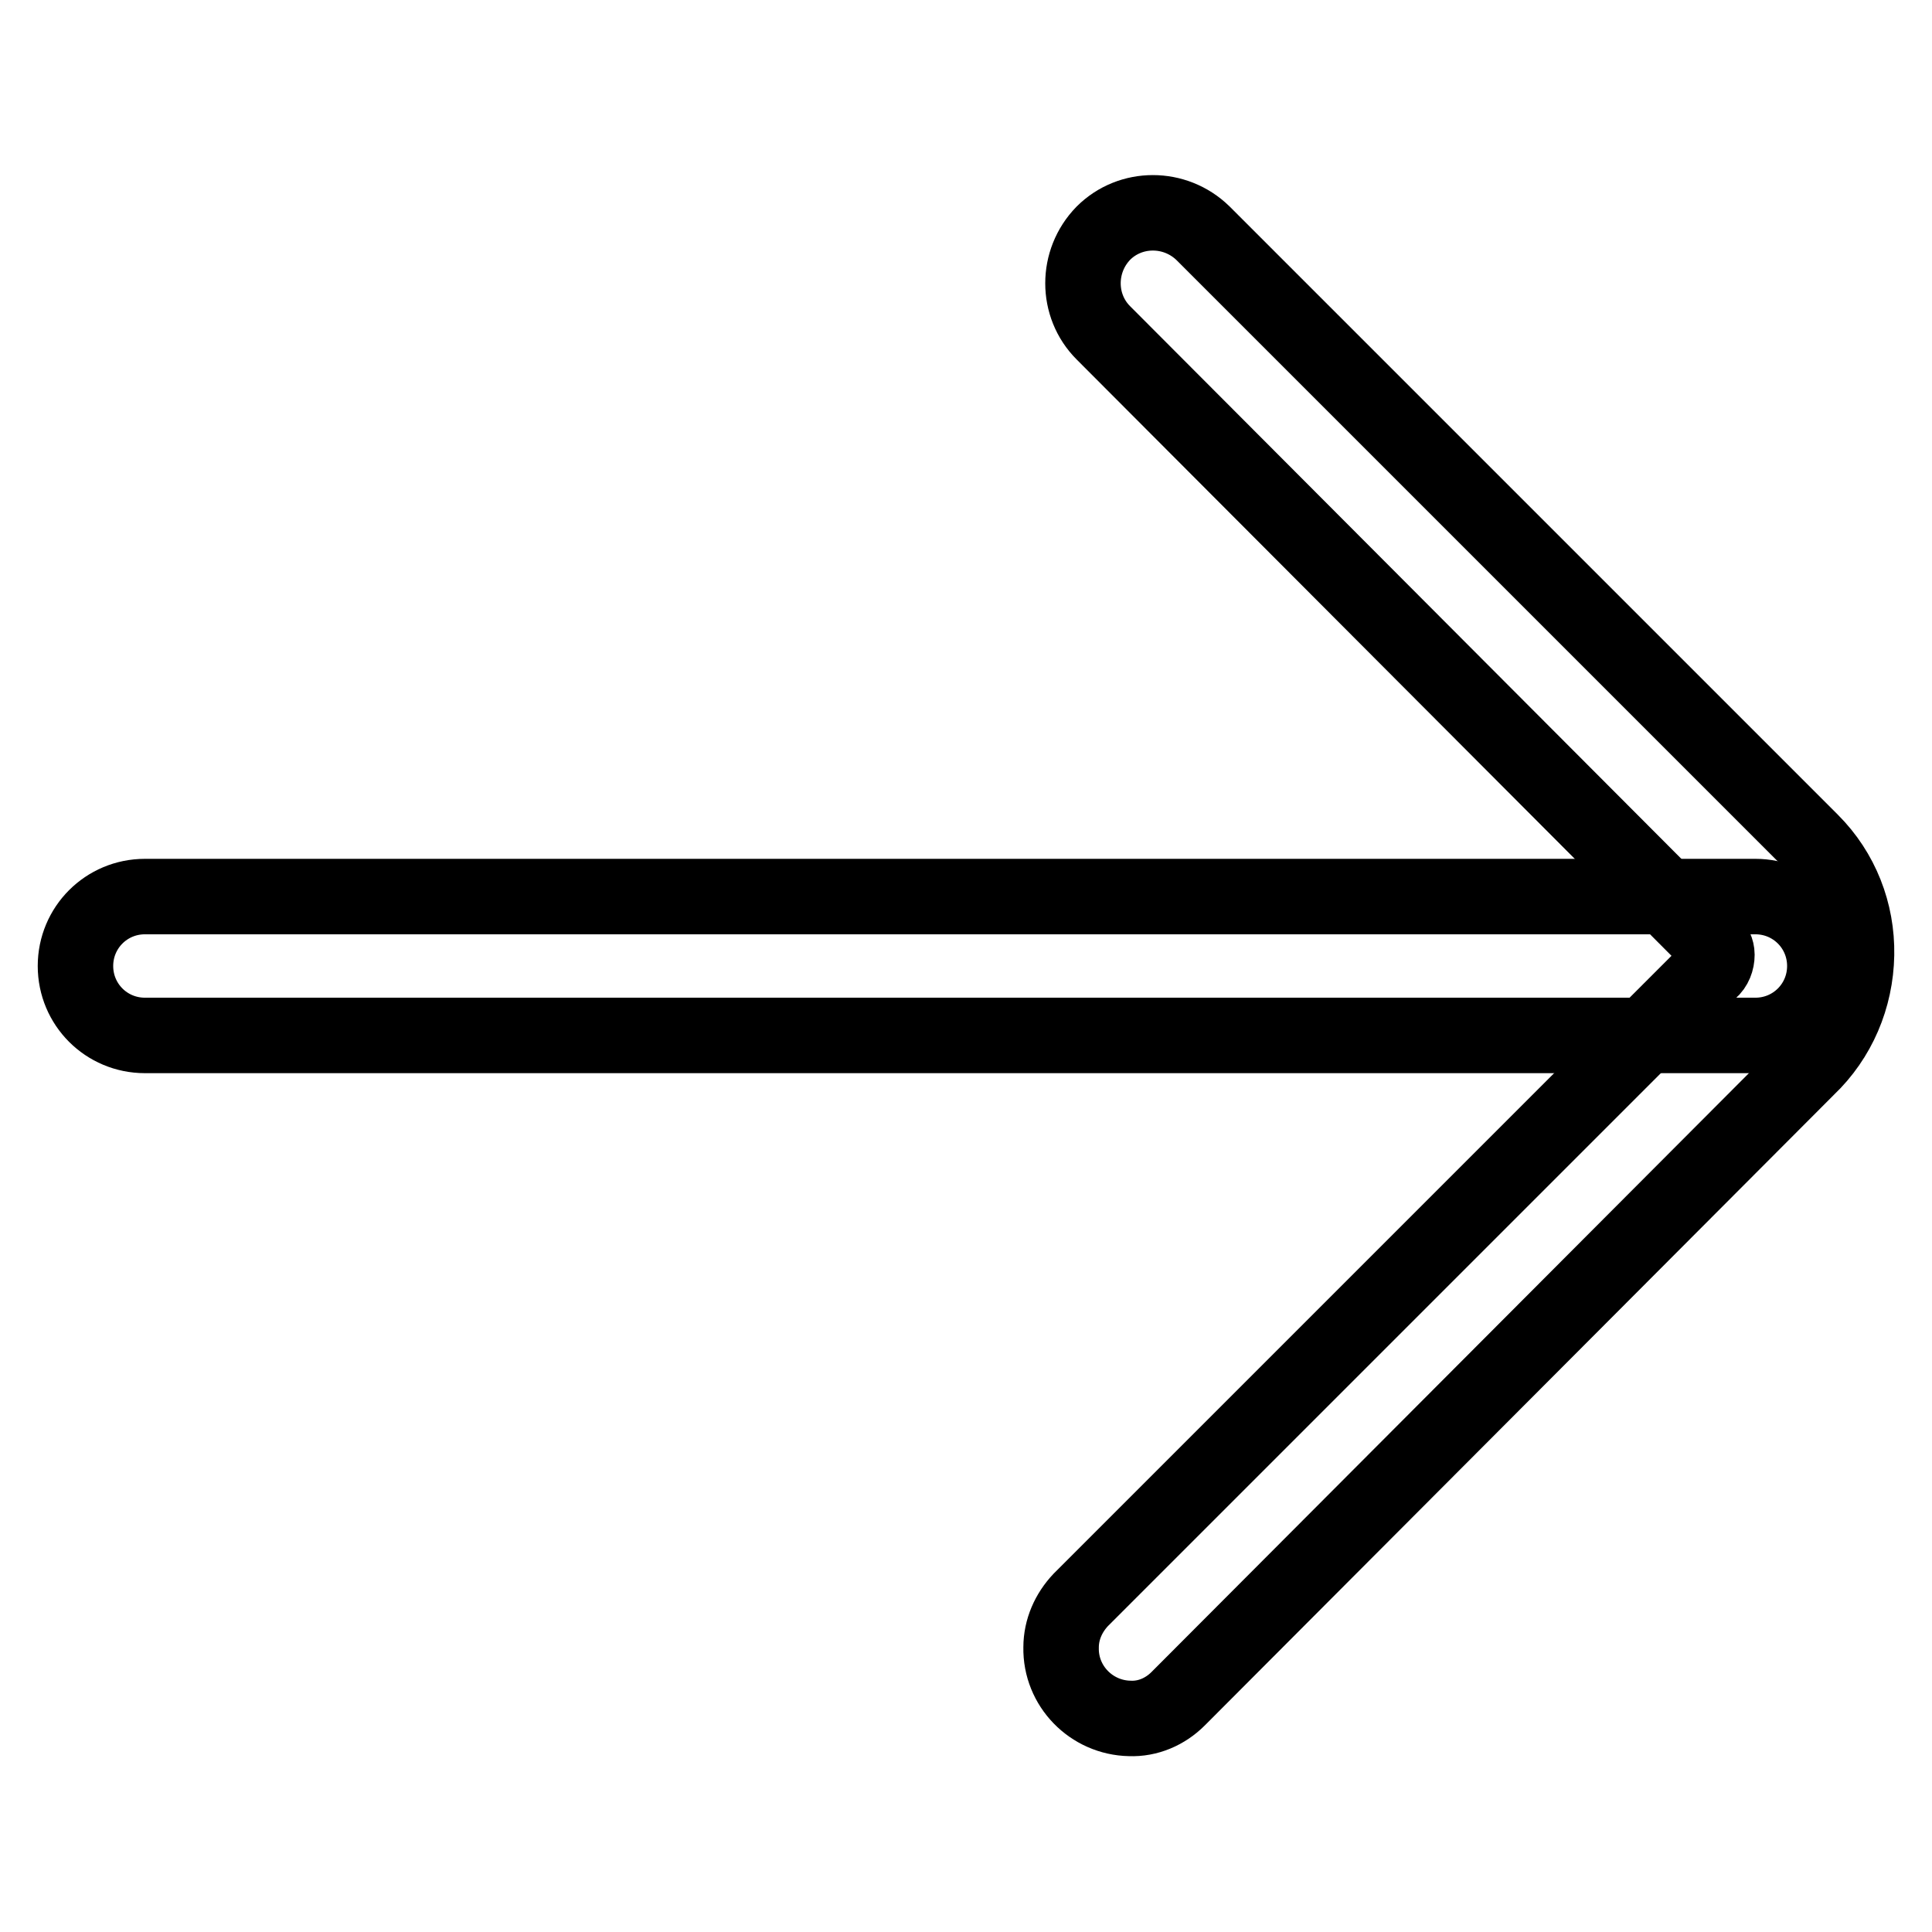
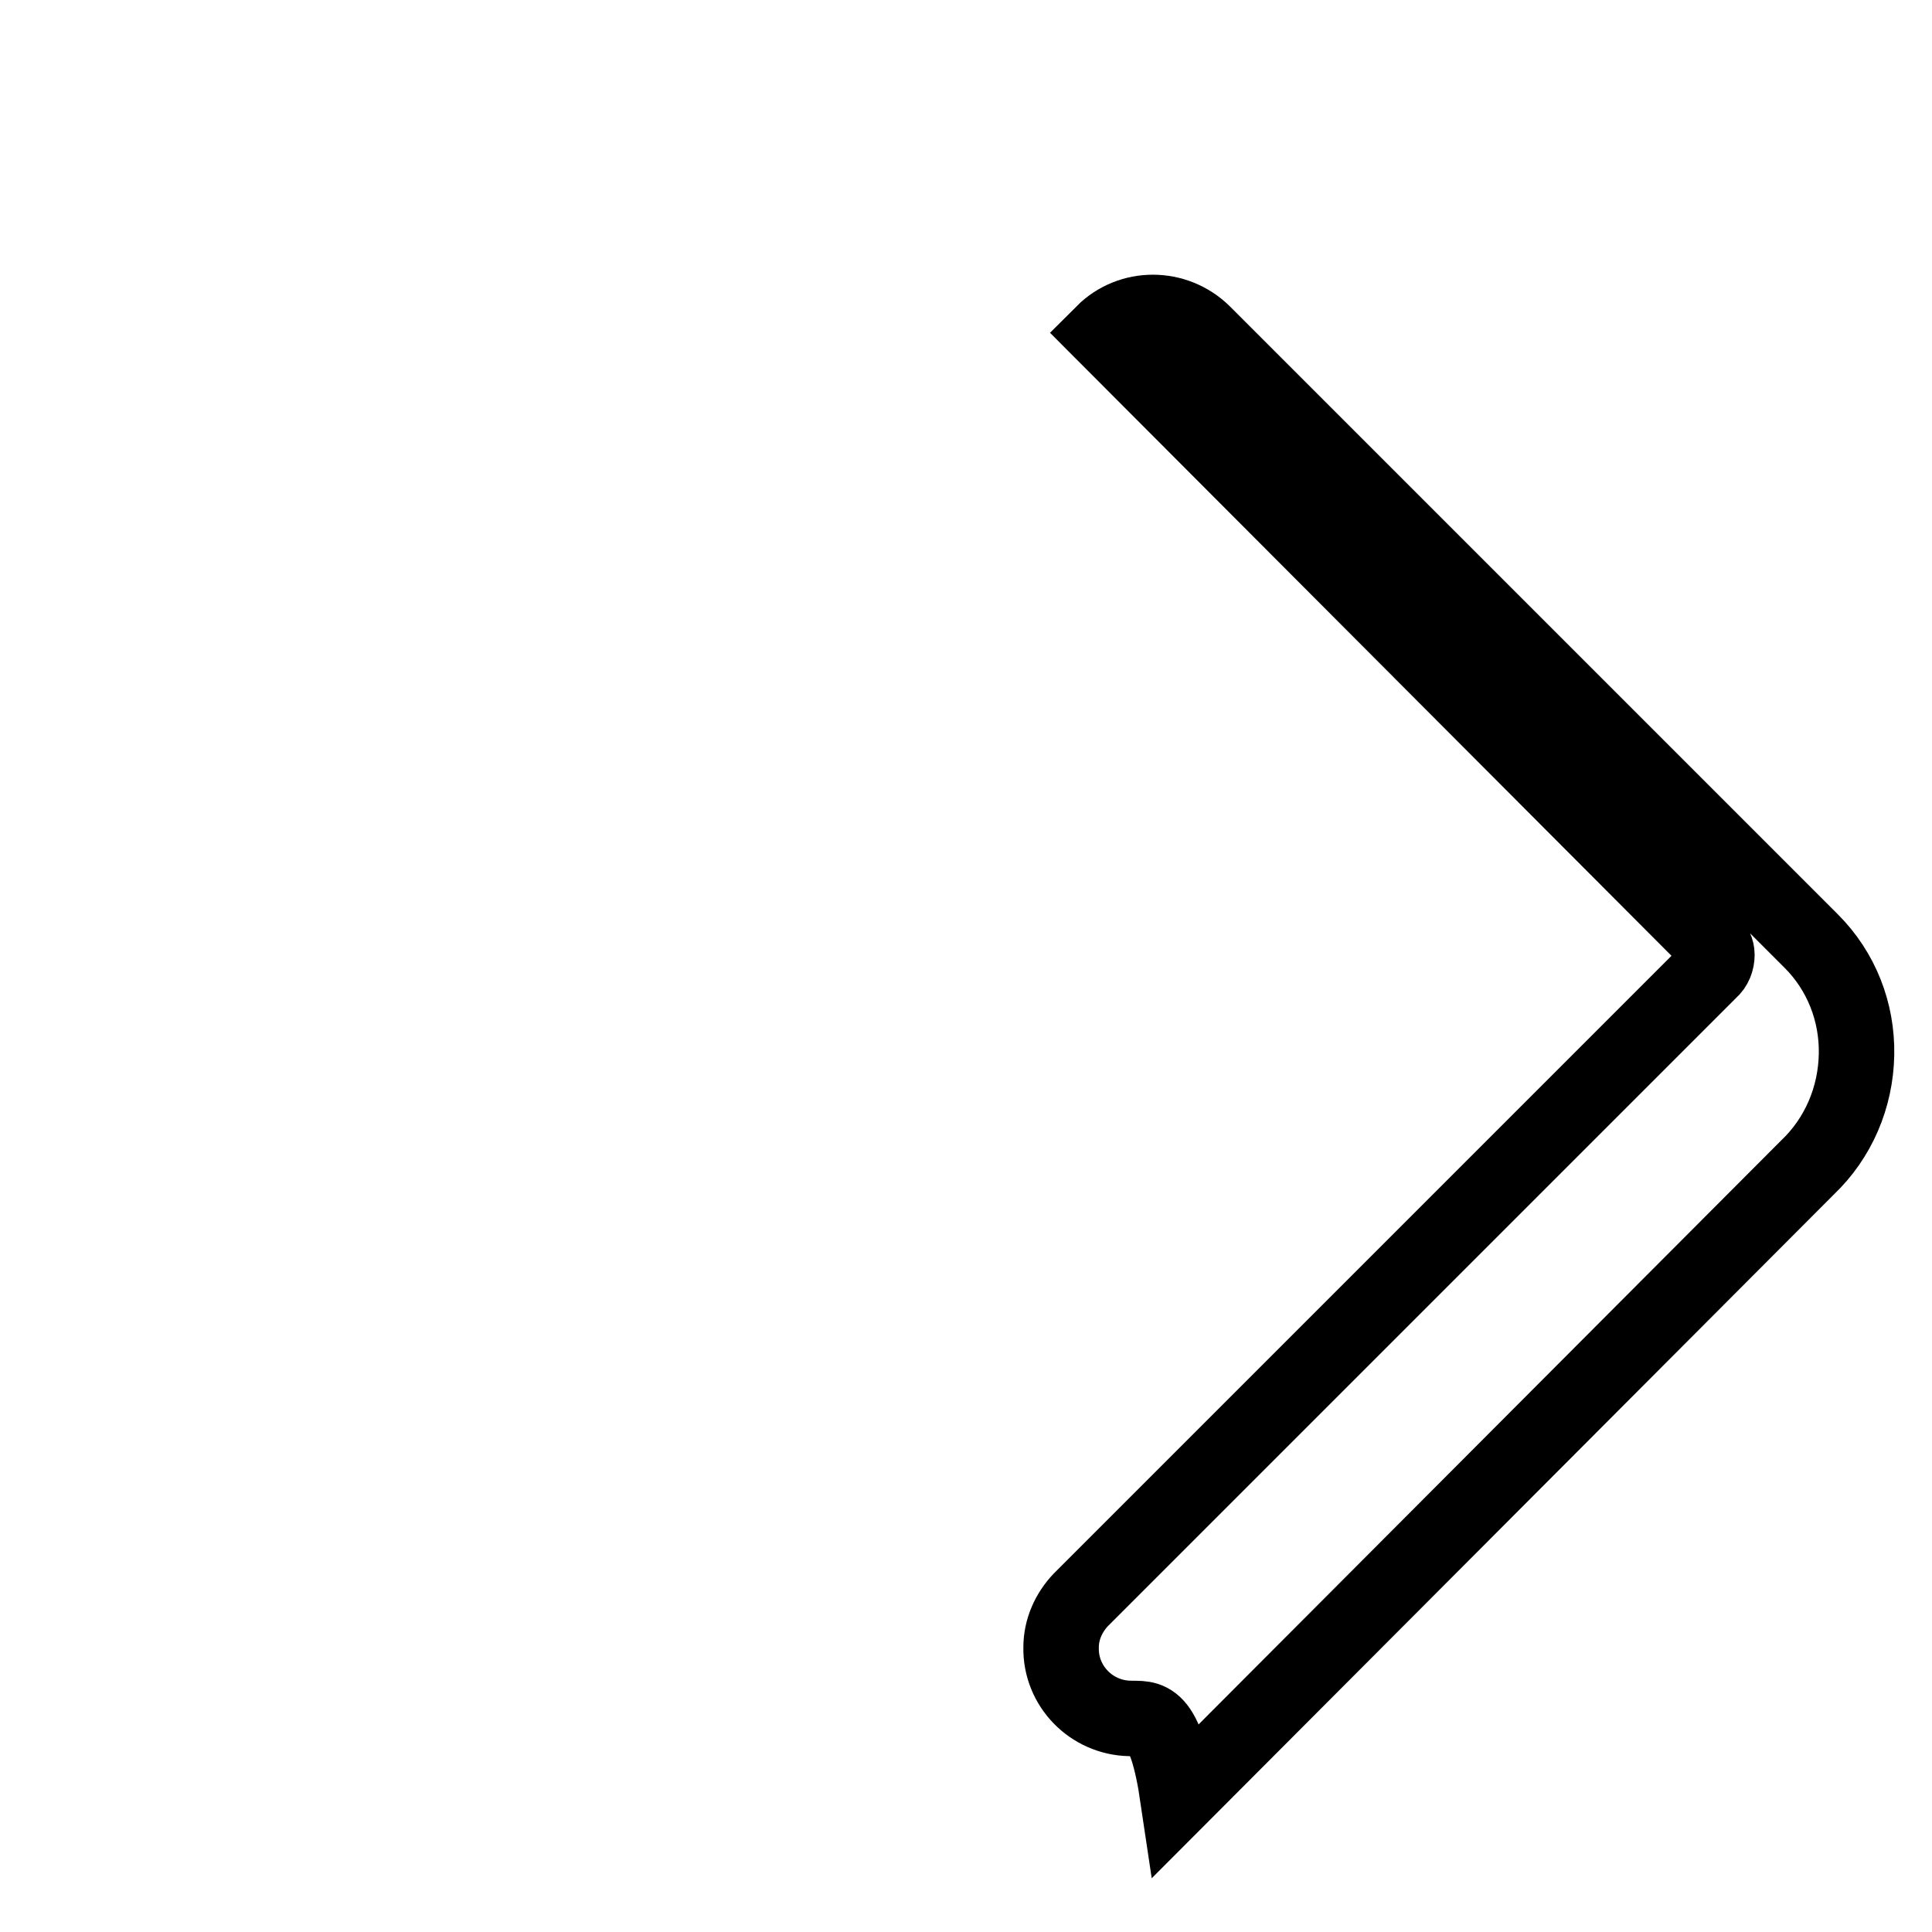
<svg xmlns="http://www.w3.org/2000/svg" version="1.1" x="0px" y="0px" viewBox="0 0 256 256" enable-background="new 0 0 256 256" xml:space="preserve">
  <g>
-     <path stroke-width="10" fill-opacity="0" stroke="#000000" d="M149.7,227.7c-5.1-0.1-9.2-4.3-9.1-9.4c0-2.4,1-4.6,2.6-6.3l83.4-83.4c0.6-0.5,0.9-1.3,0.9-2.1 c0-0.6-0.3-1.2-0.7-1.6l-80.6-80.8c-3.6-3.6-3.6-9.5,0-13.2c3.6-3.6,9.5-3.6,13.2,0l80.6,80.6c4,4,6.1,9.4,6,15 c-0.1,5.7-2.4,11.1-6.5,15l-83.4,83.6C154.4,226.8,152.1,227.8,149.7,227.7L149.7,227.7z" />
-     <path stroke-width="10" fill-opacity="0" stroke="#000000" d="M232.6,137.2H19.2c-5.1,0-9.2-4.1-9.2-9.2c0-5.1,4.1-9.2,9.2-9.2h213.4c5.1,0,9.2,4.1,9.2,9.2 C241.8,133.1,237.7,137.2,232.6,137.2L232.6,137.2z" />
+     <path stroke-width="10" fill-opacity="0" stroke="#000000" d="M149.7,227.7c-5.1-0.1-9.2-4.3-9.1-9.4c0-2.4,1-4.6,2.6-6.3l83.4-83.4c0.6-0.5,0.9-1.3,0.9-2.1 c0-0.6-0.3-1.2-0.7-1.6l-80.6-80.8c3.6-3.6,9.5-3.6,13.2,0l80.6,80.6c4,4,6.1,9.4,6,15 c-0.1,5.7-2.4,11.1-6.5,15l-83.4,83.6C154.4,226.8,152.1,227.8,149.7,227.7L149.7,227.7z" />
  </g>
</svg>